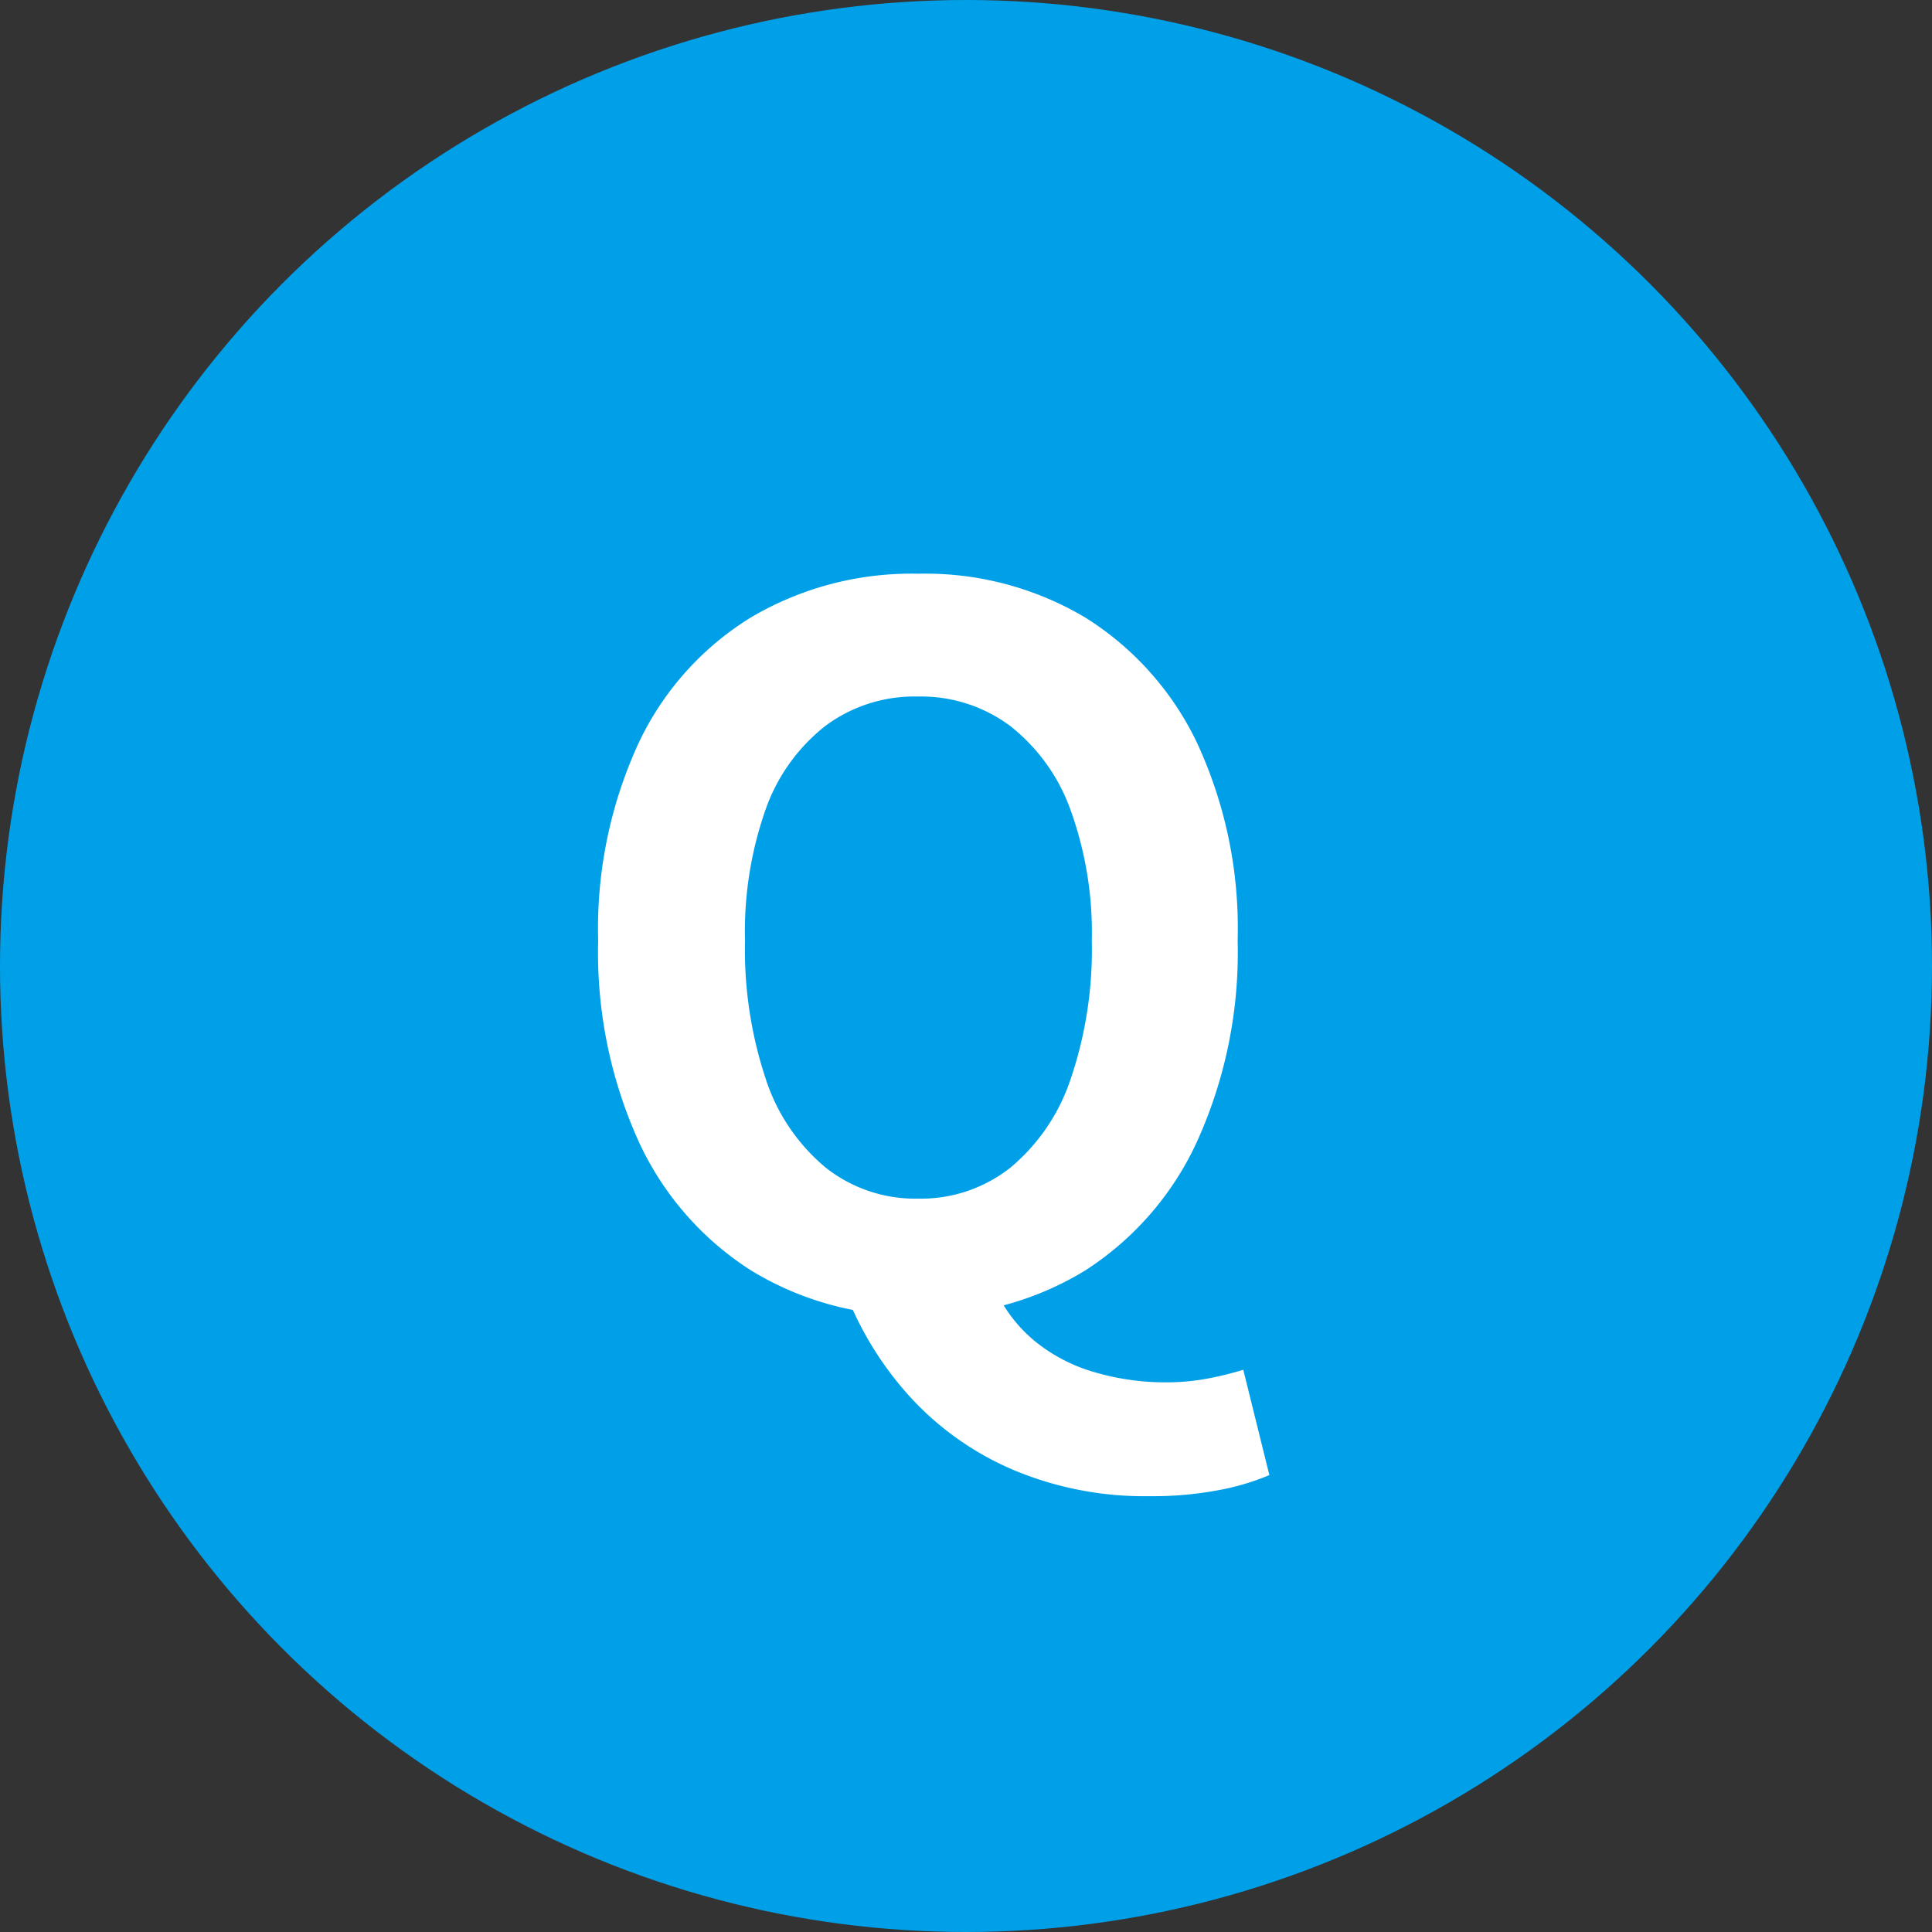
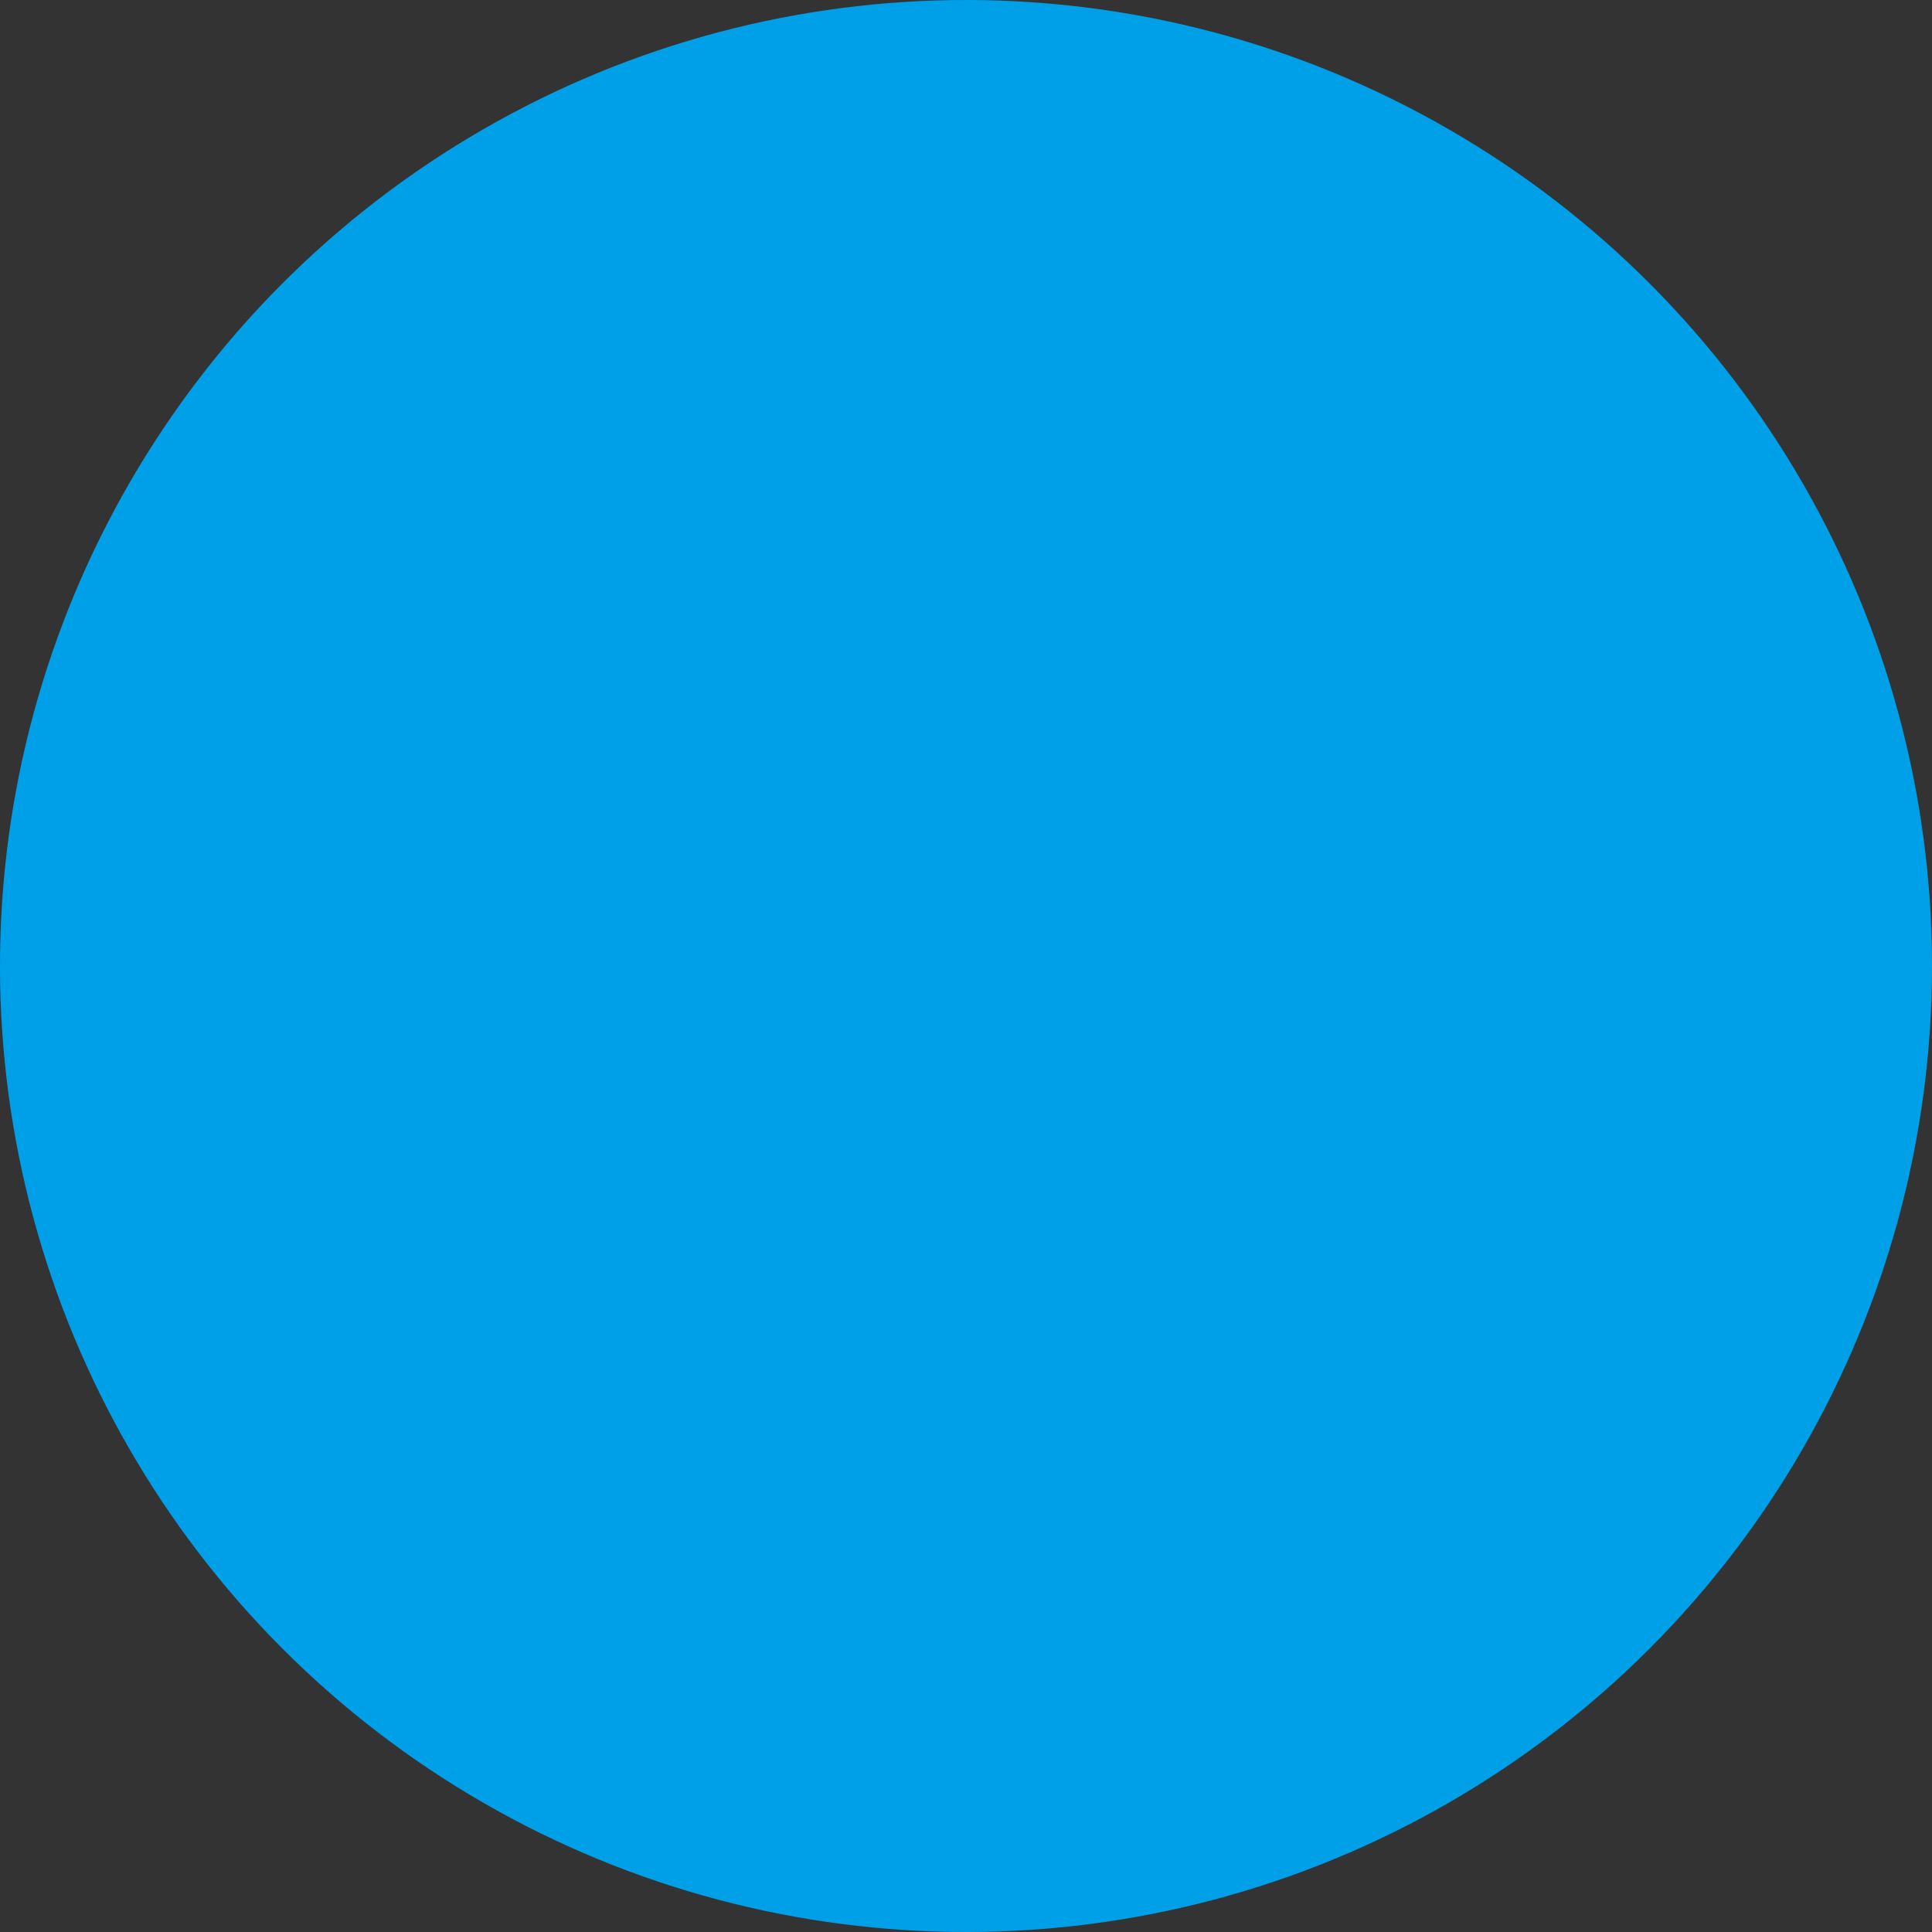
<svg xmlns="http://www.w3.org/2000/svg" width="46" height="46" viewBox="0 0 46 46">
  <rect x="0" y="0" width="46" height="46" fill="#333333" stroke="none" />
  <g id="グループ_174" data-name="グループ 174" transform="translate(-185 -8106)">
    <circle id="楕円形_13" data-name="楕円形 13" cx="23" cy="23" r="23" transform="translate(185 8106)" fill="#00a0e9" />
-     <path id="パス_96" data-name="パス 96" d="M8.855.322A7.336,7.336,0,0,1,4.888-.748a7.206,7.206,0,0,1-2.68-3.071A10.912,10.912,0,0,1,1.242-8.6a10.554,10.554,0,0,1,.966-4.715,7.028,7.028,0,0,1,2.68-2.99,7.522,7.522,0,0,1,3.968-1.035A7.443,7.443,0,0,1,12.834-16.3a7.144,7.144,0,0,1,2.668,2.99,10.479,10.479,0,0,1,.966,4.7A10.912,10.912,0,0,1,15.5-3.818,7.233,7.233,0,0,1,12.834-.748,7.321,7.321,0,0,1,8.855.322Zm0-2.783a3.437,3.437,0,0,0,2.2-.736,4.658,4.658,0,0,0,1.438-2.116A9.568,9.568,0,0,0,12.995-8.6a8.592,8.592,0,0,0-.506-3.116,4.448,4.448,0,0,0-1.438-2,3.548,3.548,0,0,0-2.2-.7,3.548,3.548,0,0,0-2.2.7,4.373,4.373,0,0,0-1.426,2A8.773,8.773,0,0,0,4.738-8.6a9.771,9.771,0,0,0,.494,3.289A4.583,4.583,0,0,0,6.659-3.2,3.437,3.437,0,0,0,8.855-2.461Zm5.52,7.084A8.049,8.049,0,0,1,11.132,4,7.106,7.106,0,0,1,8.717,2.312,7.964,7.964,0,0,1,7.176-.115l3.45-.345A3.477,3.477,0,0,0,11.6.9a3.989,3.989,0,0,0,1.46.771,5.967,5.967,0,0,0,1.679.242,5.348,5.348,0,0,0,1.023-.092,7.917,7.917,0,0,0,.84-.207l.621,2.507a5.774,5.774,0,0,1-1.2.357A8.355,8.355,0,0,1,14.375,4.623Z" transform="translate(198 8137)" fill="#fff" />
  </g>
</svg>